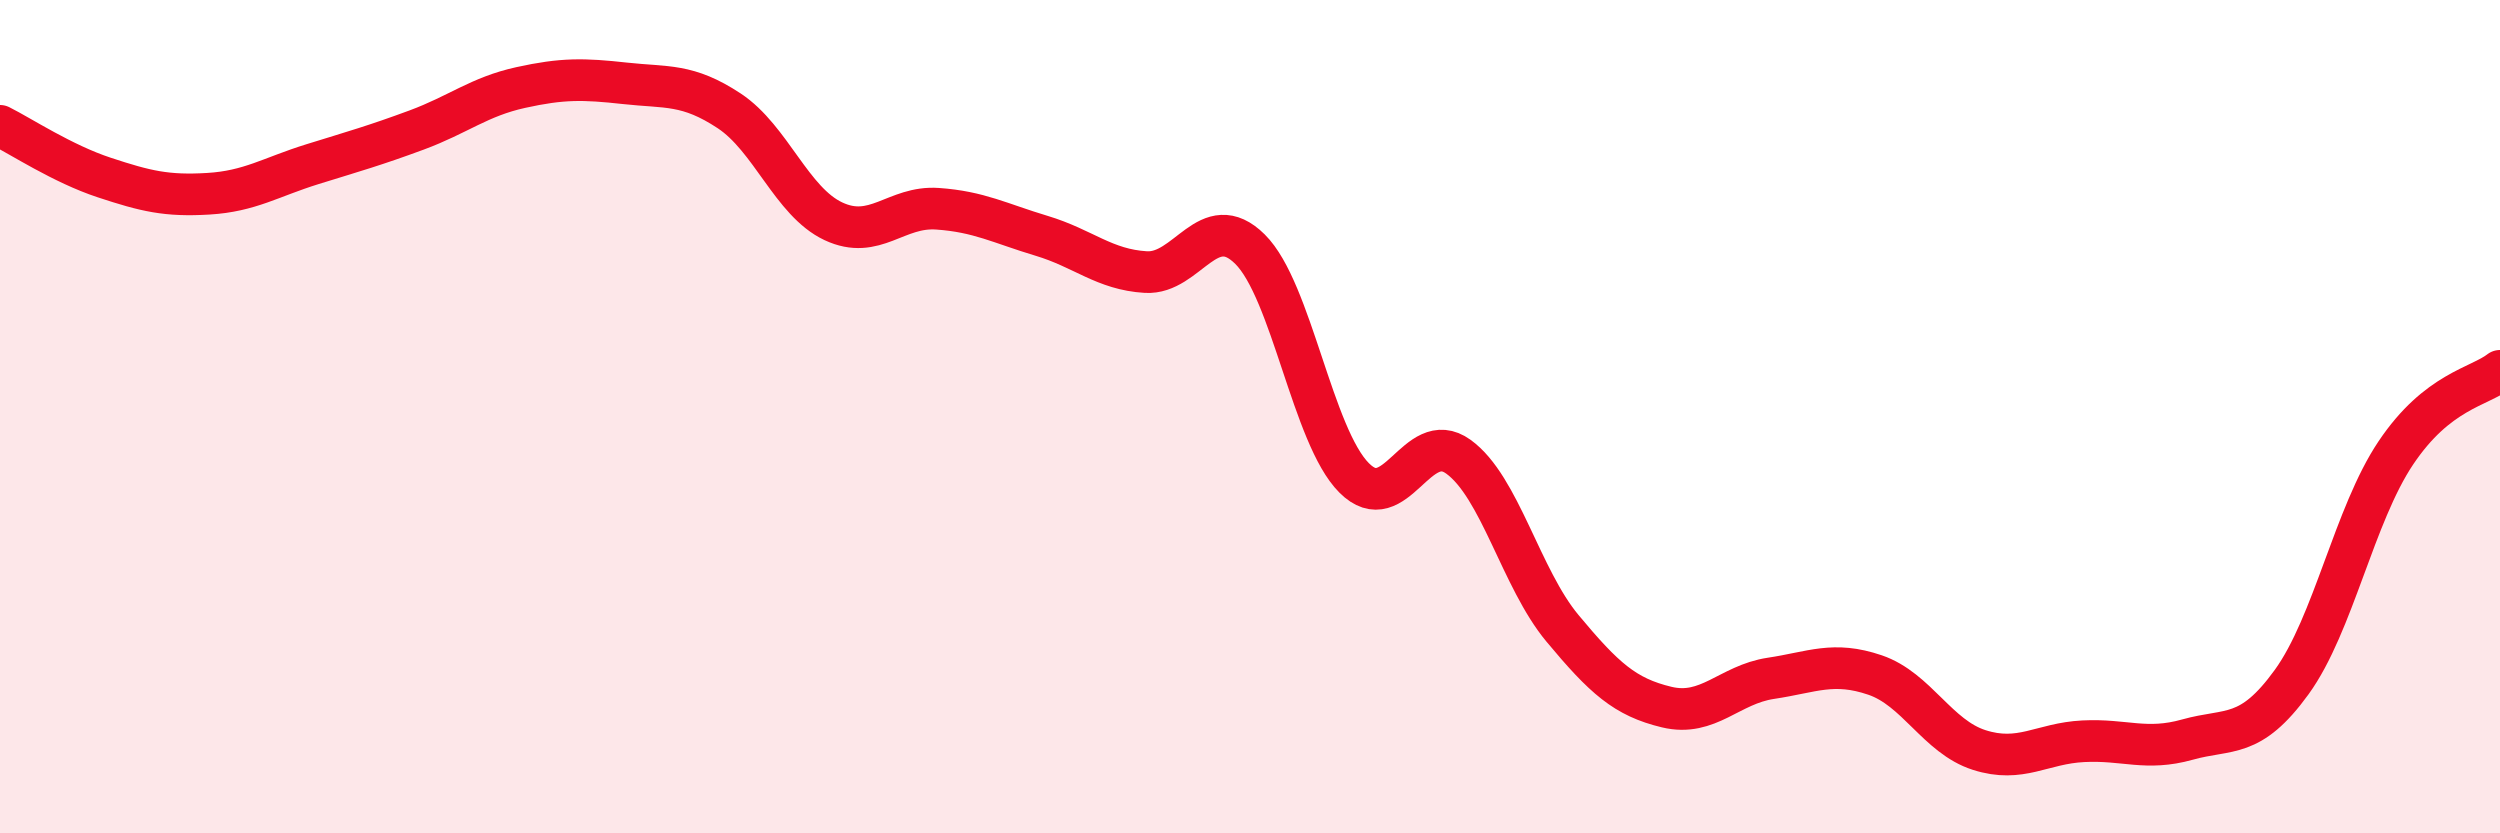
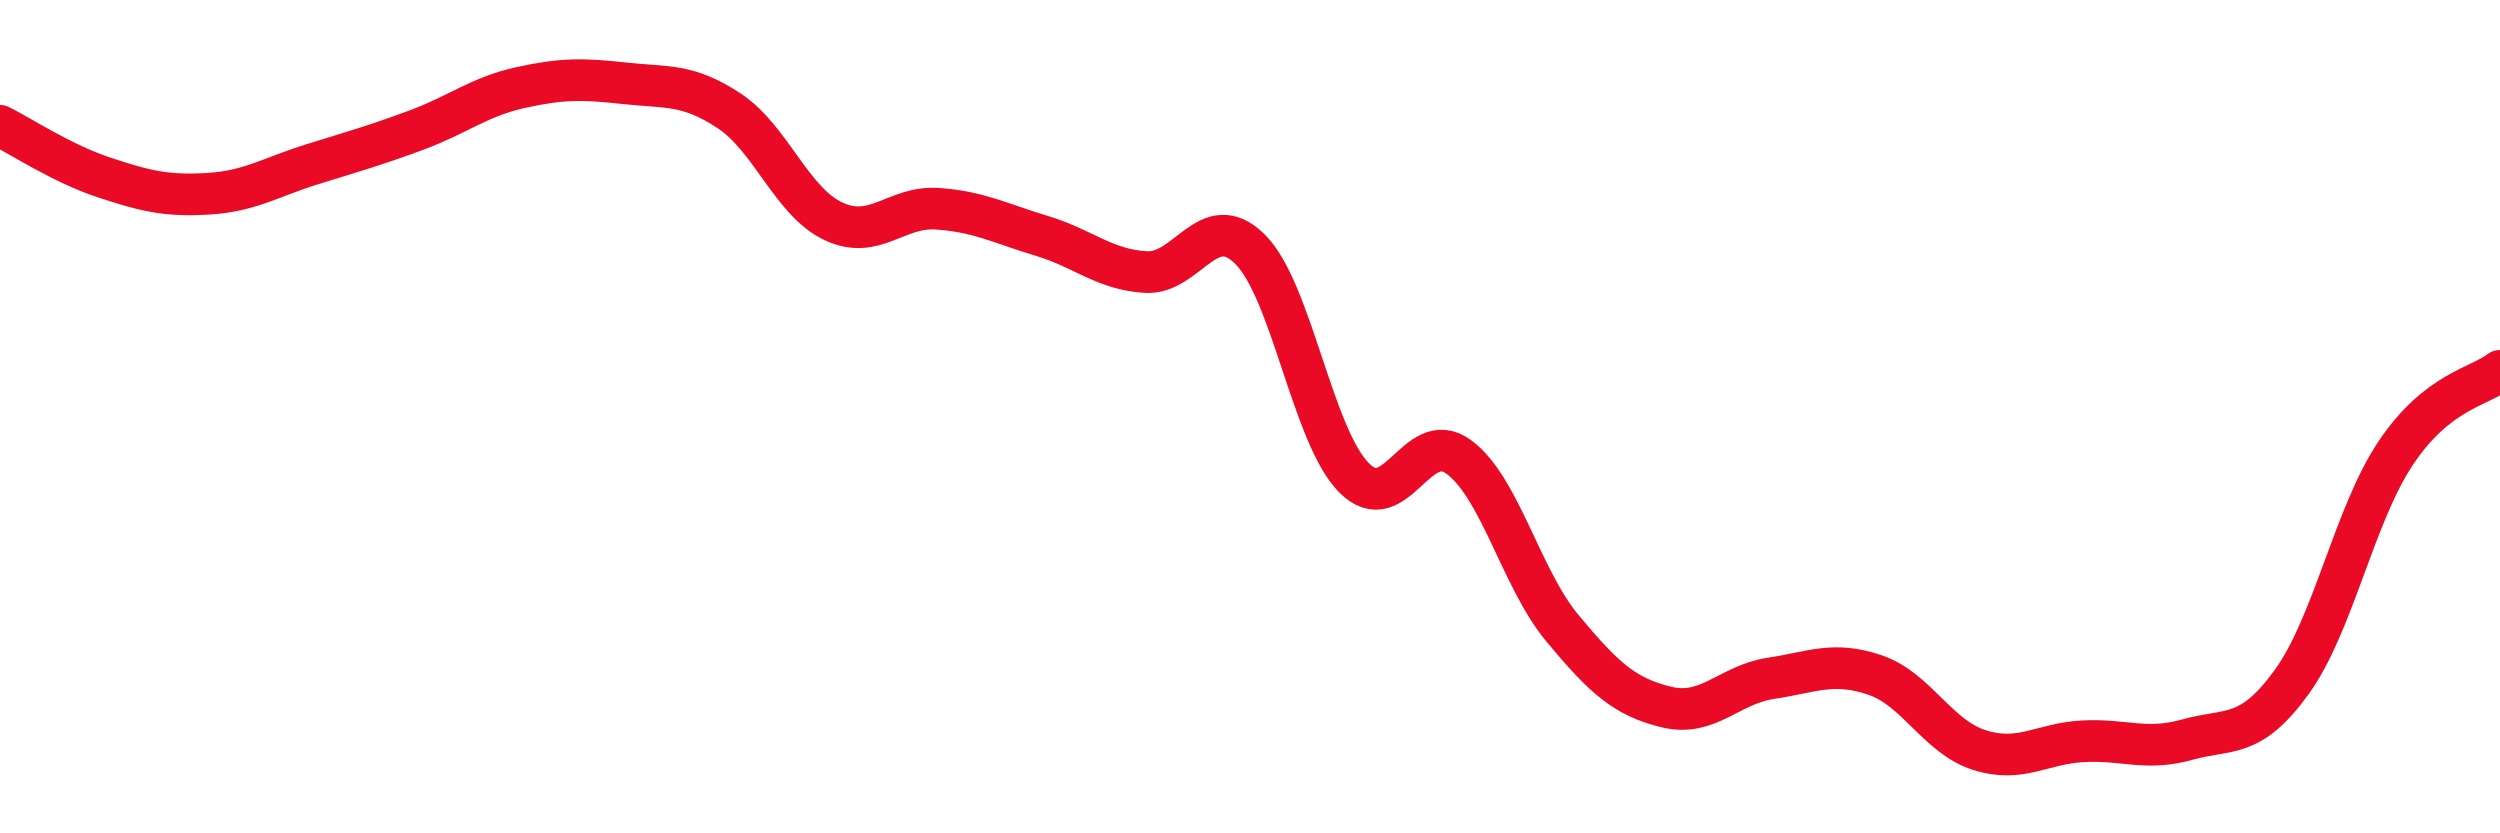
<svg xmlns="http://www.w3.org/2000/svg" width="60" height="20" viewBox="0 0 60 20">
-   <path d="M 0,3.02 C 0.5,3.27 1.5,3.93 2.5,4.26 C 3.5,4.59 4,4.71 5,4.65 C 6,4.59 6.5,4.25 7.5,3.94 C 8.5,3.63 9,3.49 10,3.12 C 11,2.75 11.5,2.32 12.5,2.1 C 13.5,1.88 14,1.89 15,2 C 16,2.11 16.5,2 17.5,2.66 C 18.5,3.32 19,4.84 20,5.31 C 21,5.78 21.5,4.94 22.5,5.01 C 23.5,5.08 24,5.36 25,5.66 C 26,5.96 26.5,6.47 27.5,6.53 C 28.5,6.59 29,4.99 30,5.98 C 31,6.97 31.5,10.47 32.5,11.47 C 33.5,12.47 34,10.24 35,10.96 C 36,11.68 36.5,13.88 37.5,15.08 C 38.5,16.28 39,16.73 40,16.97 C 41,17.21 41.5,16.43 42.5,16.28 C 43.5,16.13 44,15.86 45,16.2 C 46,16.54 46.5,17.68 47.5,18 C 48.5,18.32 49,17.84 50,17.79 C 51,17.74 51.5,18.03 52.5,17.75 C 53.5,17.47 54,17.75 55,16.37 C 56,14.99 56.5,12.36 57.5,10.87 C 58.5,9.38 59.5,9.29 60,8.9L60 20L0 20Z" fill="#EB0A25" opacity="0.1" stroke-linecap="round" stroke-linejoin="round" />
  <path d="M 0,3.02 C 0.5,3.27 1.5,3.93 2.5,4.26 C 3.5,4.59 4,4.71 5,4.65 C 6,4.59 6.5,4.25 7.5,3.94 C 8.5,3.63 9,3.49 10,3.12 C 11,2.75 11.5,2.32 12.5,2.1 C 13.5,1.88 14,1.89 15,2 C 16,2.11 16.5,2 17.5,2.66 C 18.5,3.32 19,4.84 20,5.31 C 21,5.78 21.5,4.94 22.5,5.01 C 23.5,5.08 24,5.36 25,5.66 C 26,5.96 26.5,6.47 27.5,6.53 C 28.5,6.59 29,4.99 30,5.98 C 31,6.97 31.5,10.47 32.5,11.47 C 33.5,12.47 34,10.24 35,10.96 C 36,11.68 36.5,13.88 37.5,15.08 C 38.5,16.28 39,16.73 40,16.97 C 41,17.21 41.5,16.43 42.5,16.28 C 43.5,16.13 44,15.86 45,16.2 C 46,16.54 46.5,17.68 47.5,18 C 48.5,18.32 49,17.84 50,17.79 C 51,17.74 51.5,18.03 52.5,17.75 C 53.5,17.47 54,17.75 55,16.37 C 56,14.99 56.5,12.36 57.5,10.87 C 58.5,9.38 59.5,9.29 60,8.9" stroke="#EB0A25" stroke-width="1" fill="none" stroke-linecap="round" stroke-linejoin="round" />
</svg>